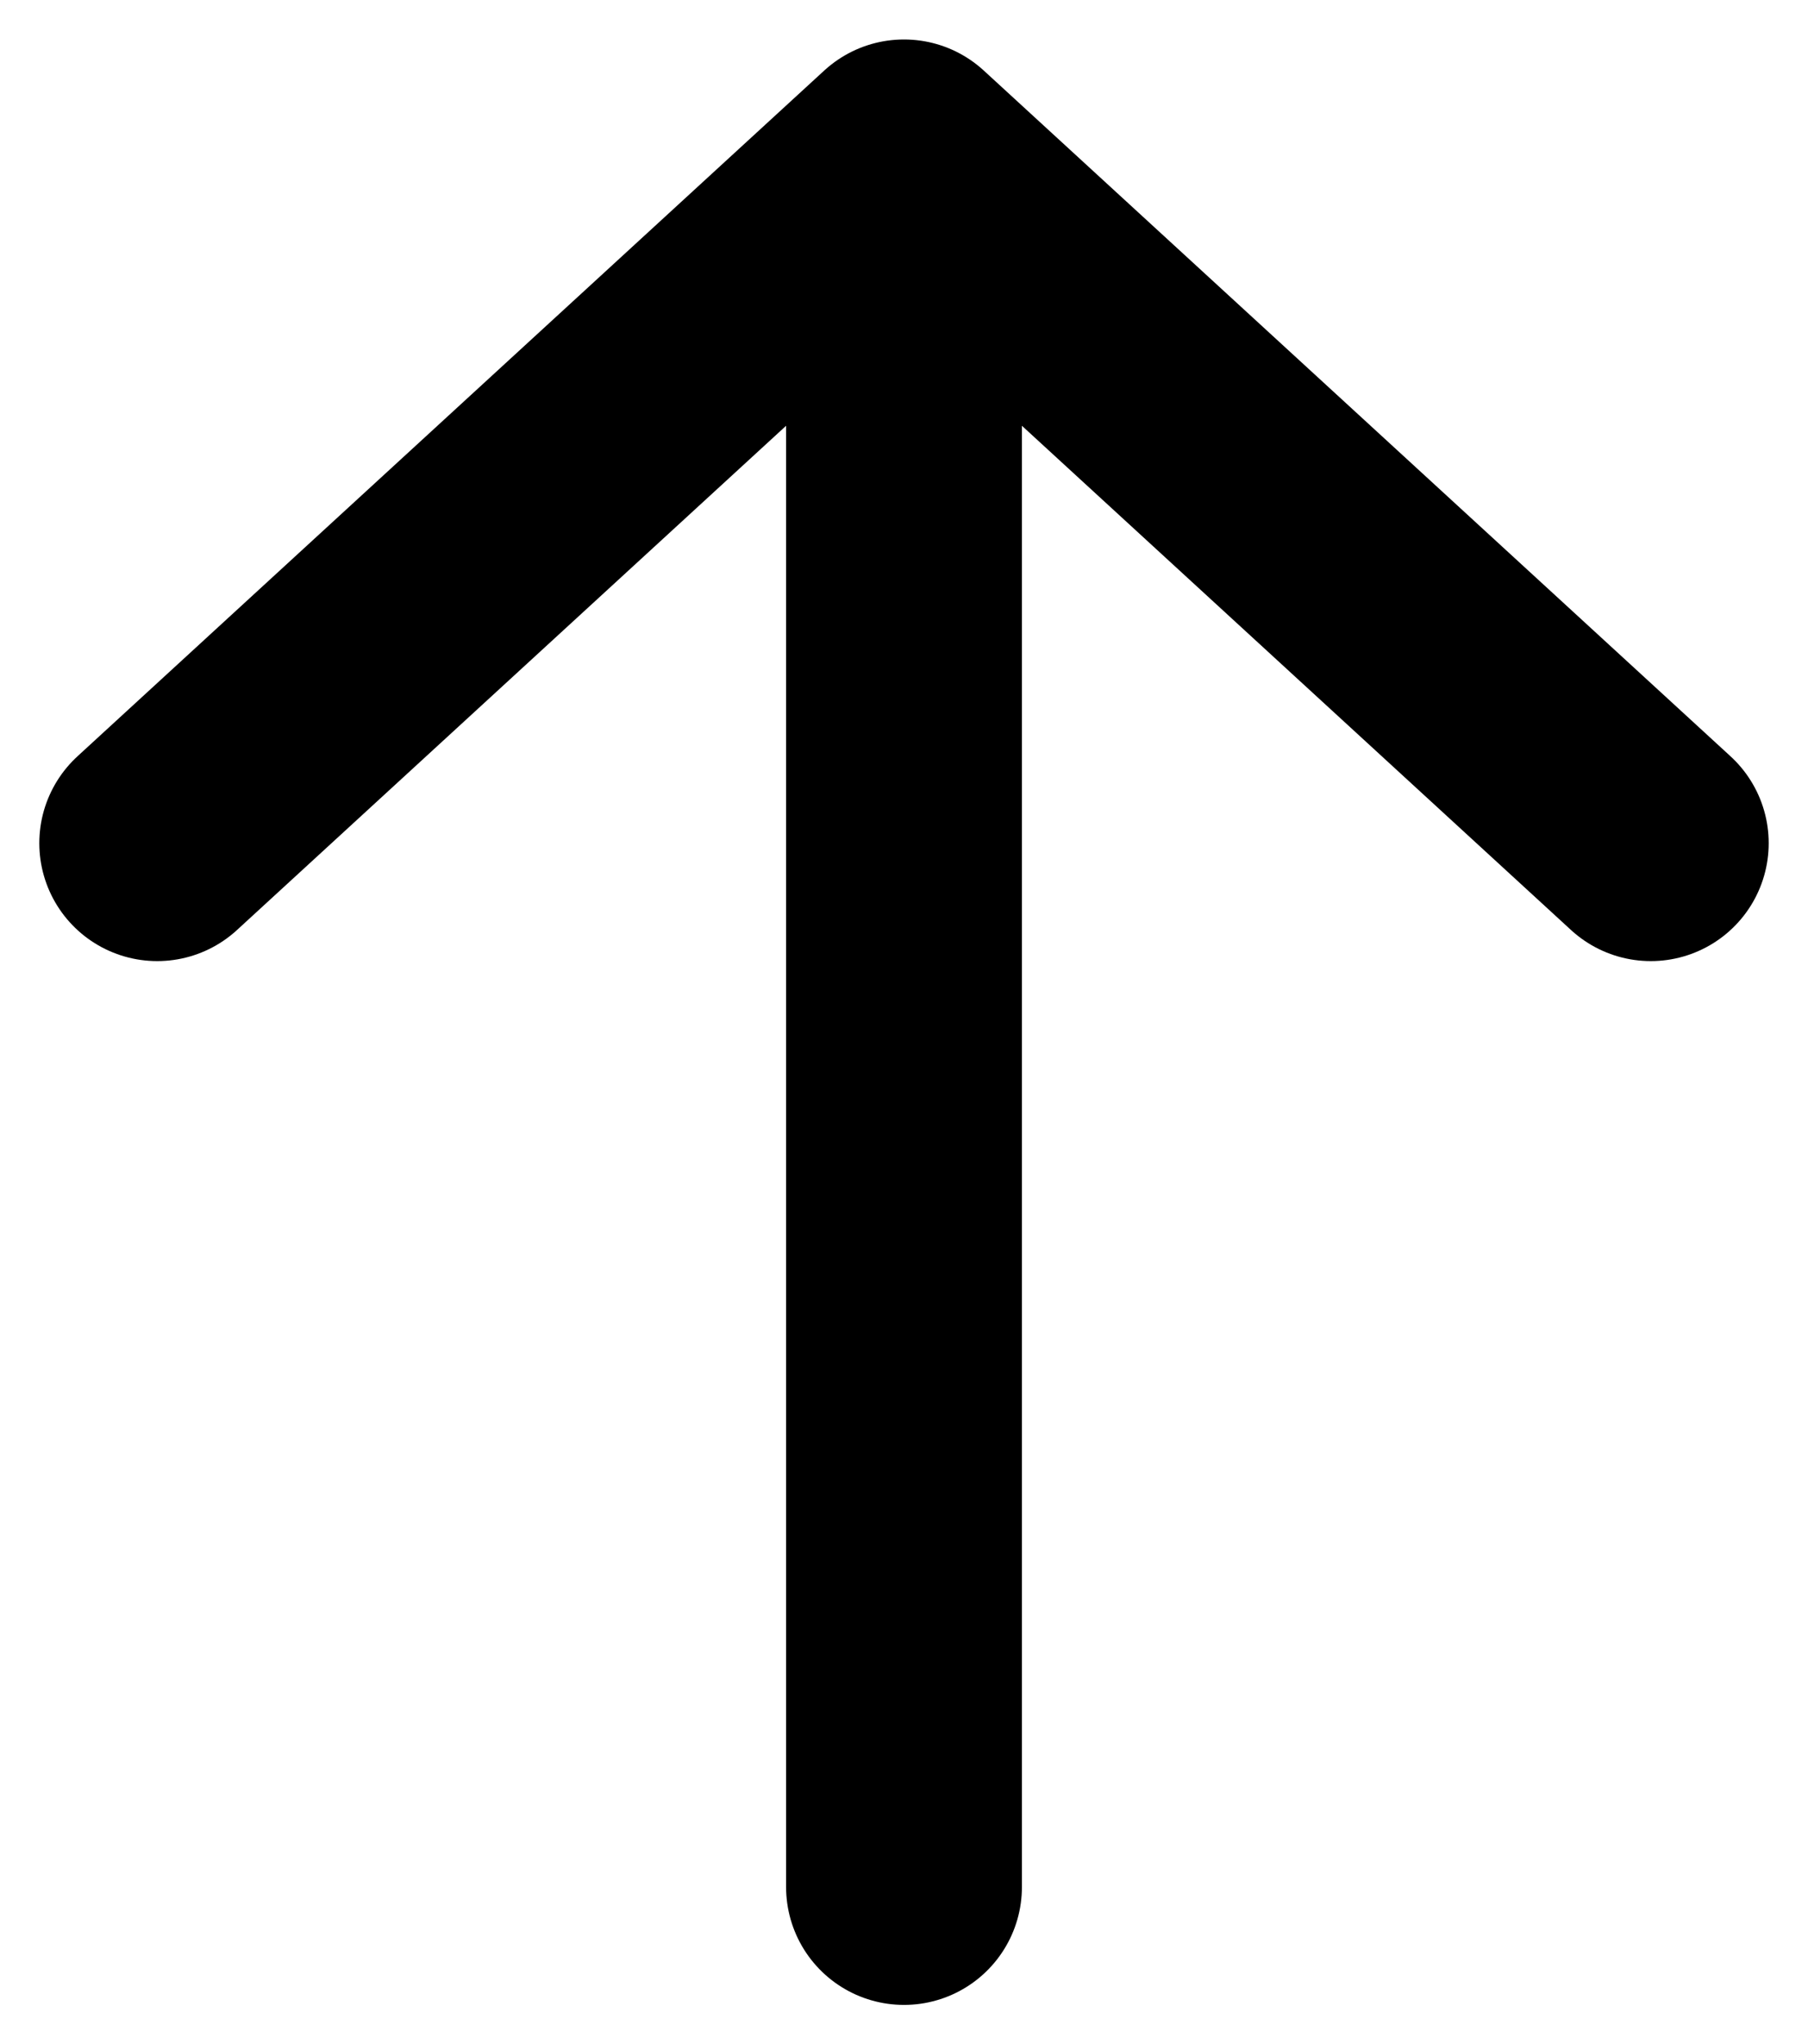
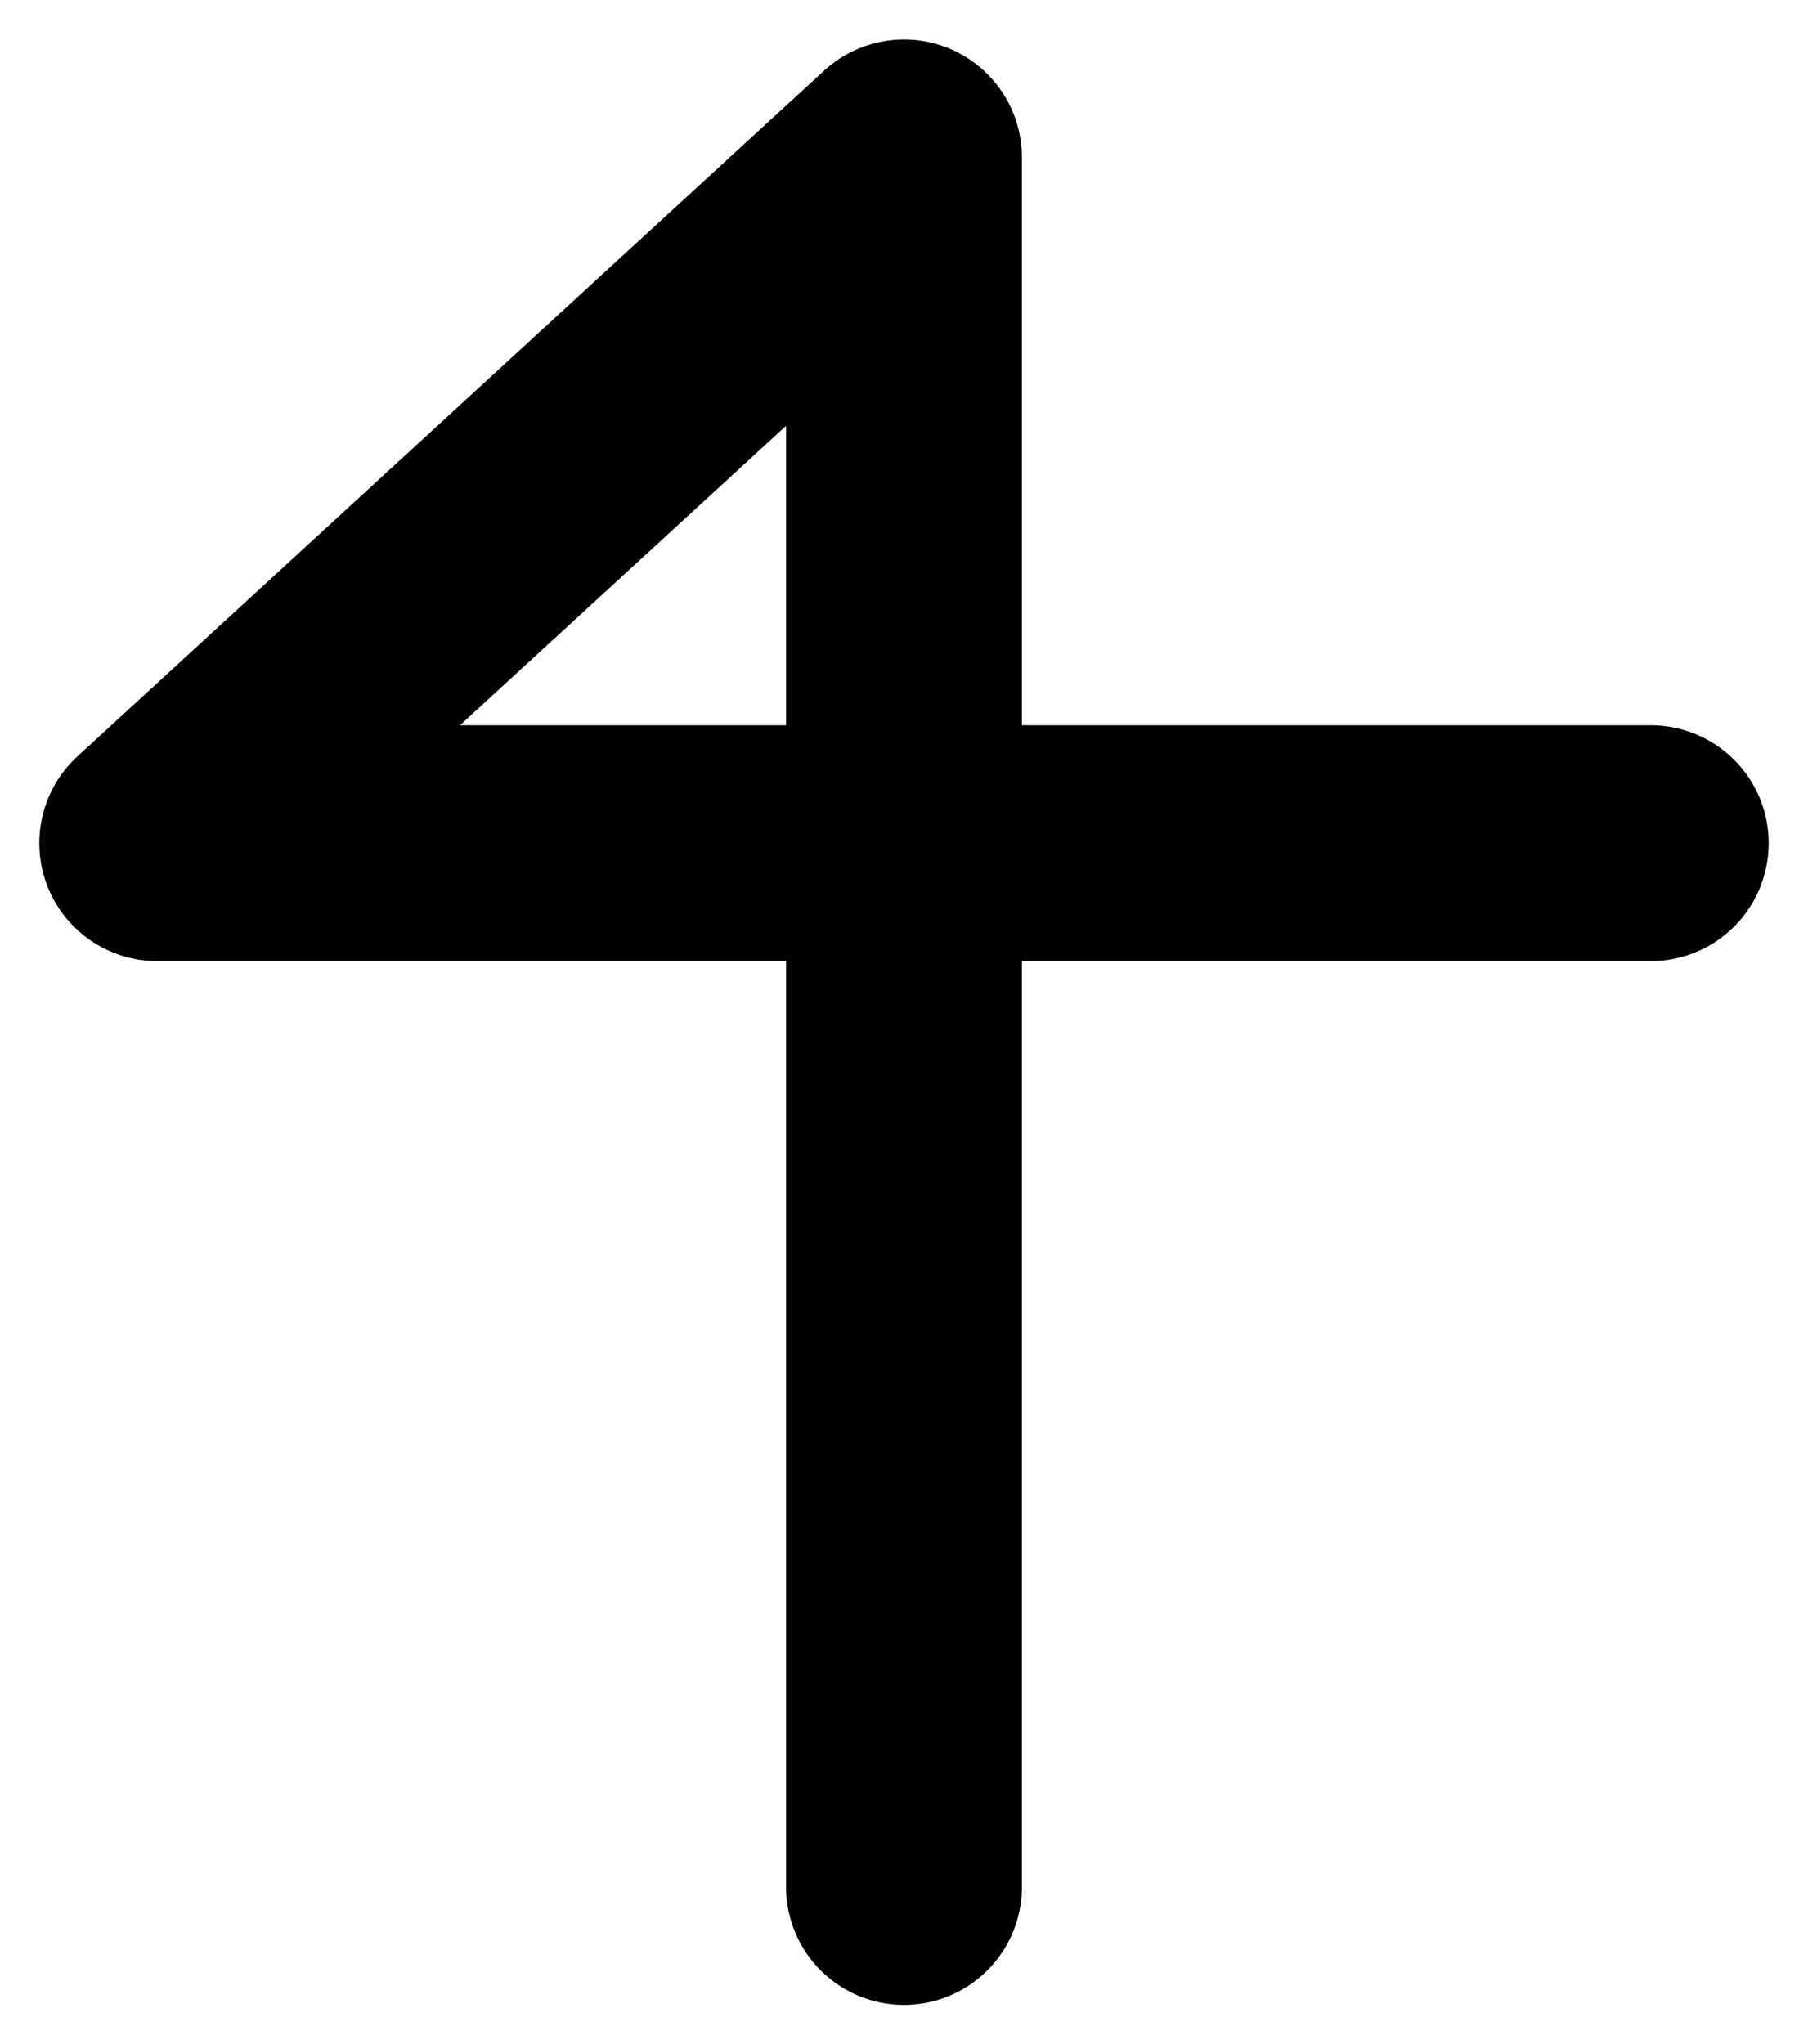
<svg xmlns="http://www.w3.org/2000/svg" width="23" height="26" viewBox="0 0 23 26" fill="none">
-   <path d="M11.5 24.002V2.002M11.5 2.002L2 10.725M11.5 2.002L21 10.725" stroke="black" stroke-width="3" stroke-linecap="round" stroke-linejoin="round" />
+   <path d="M11.5 24.002V2.002M11.5 2.002L2 10.725L21 10.725" stroke="black" stroke-width="3" stroke-linecap="round" stroke-linejoin="round" />
</svg>